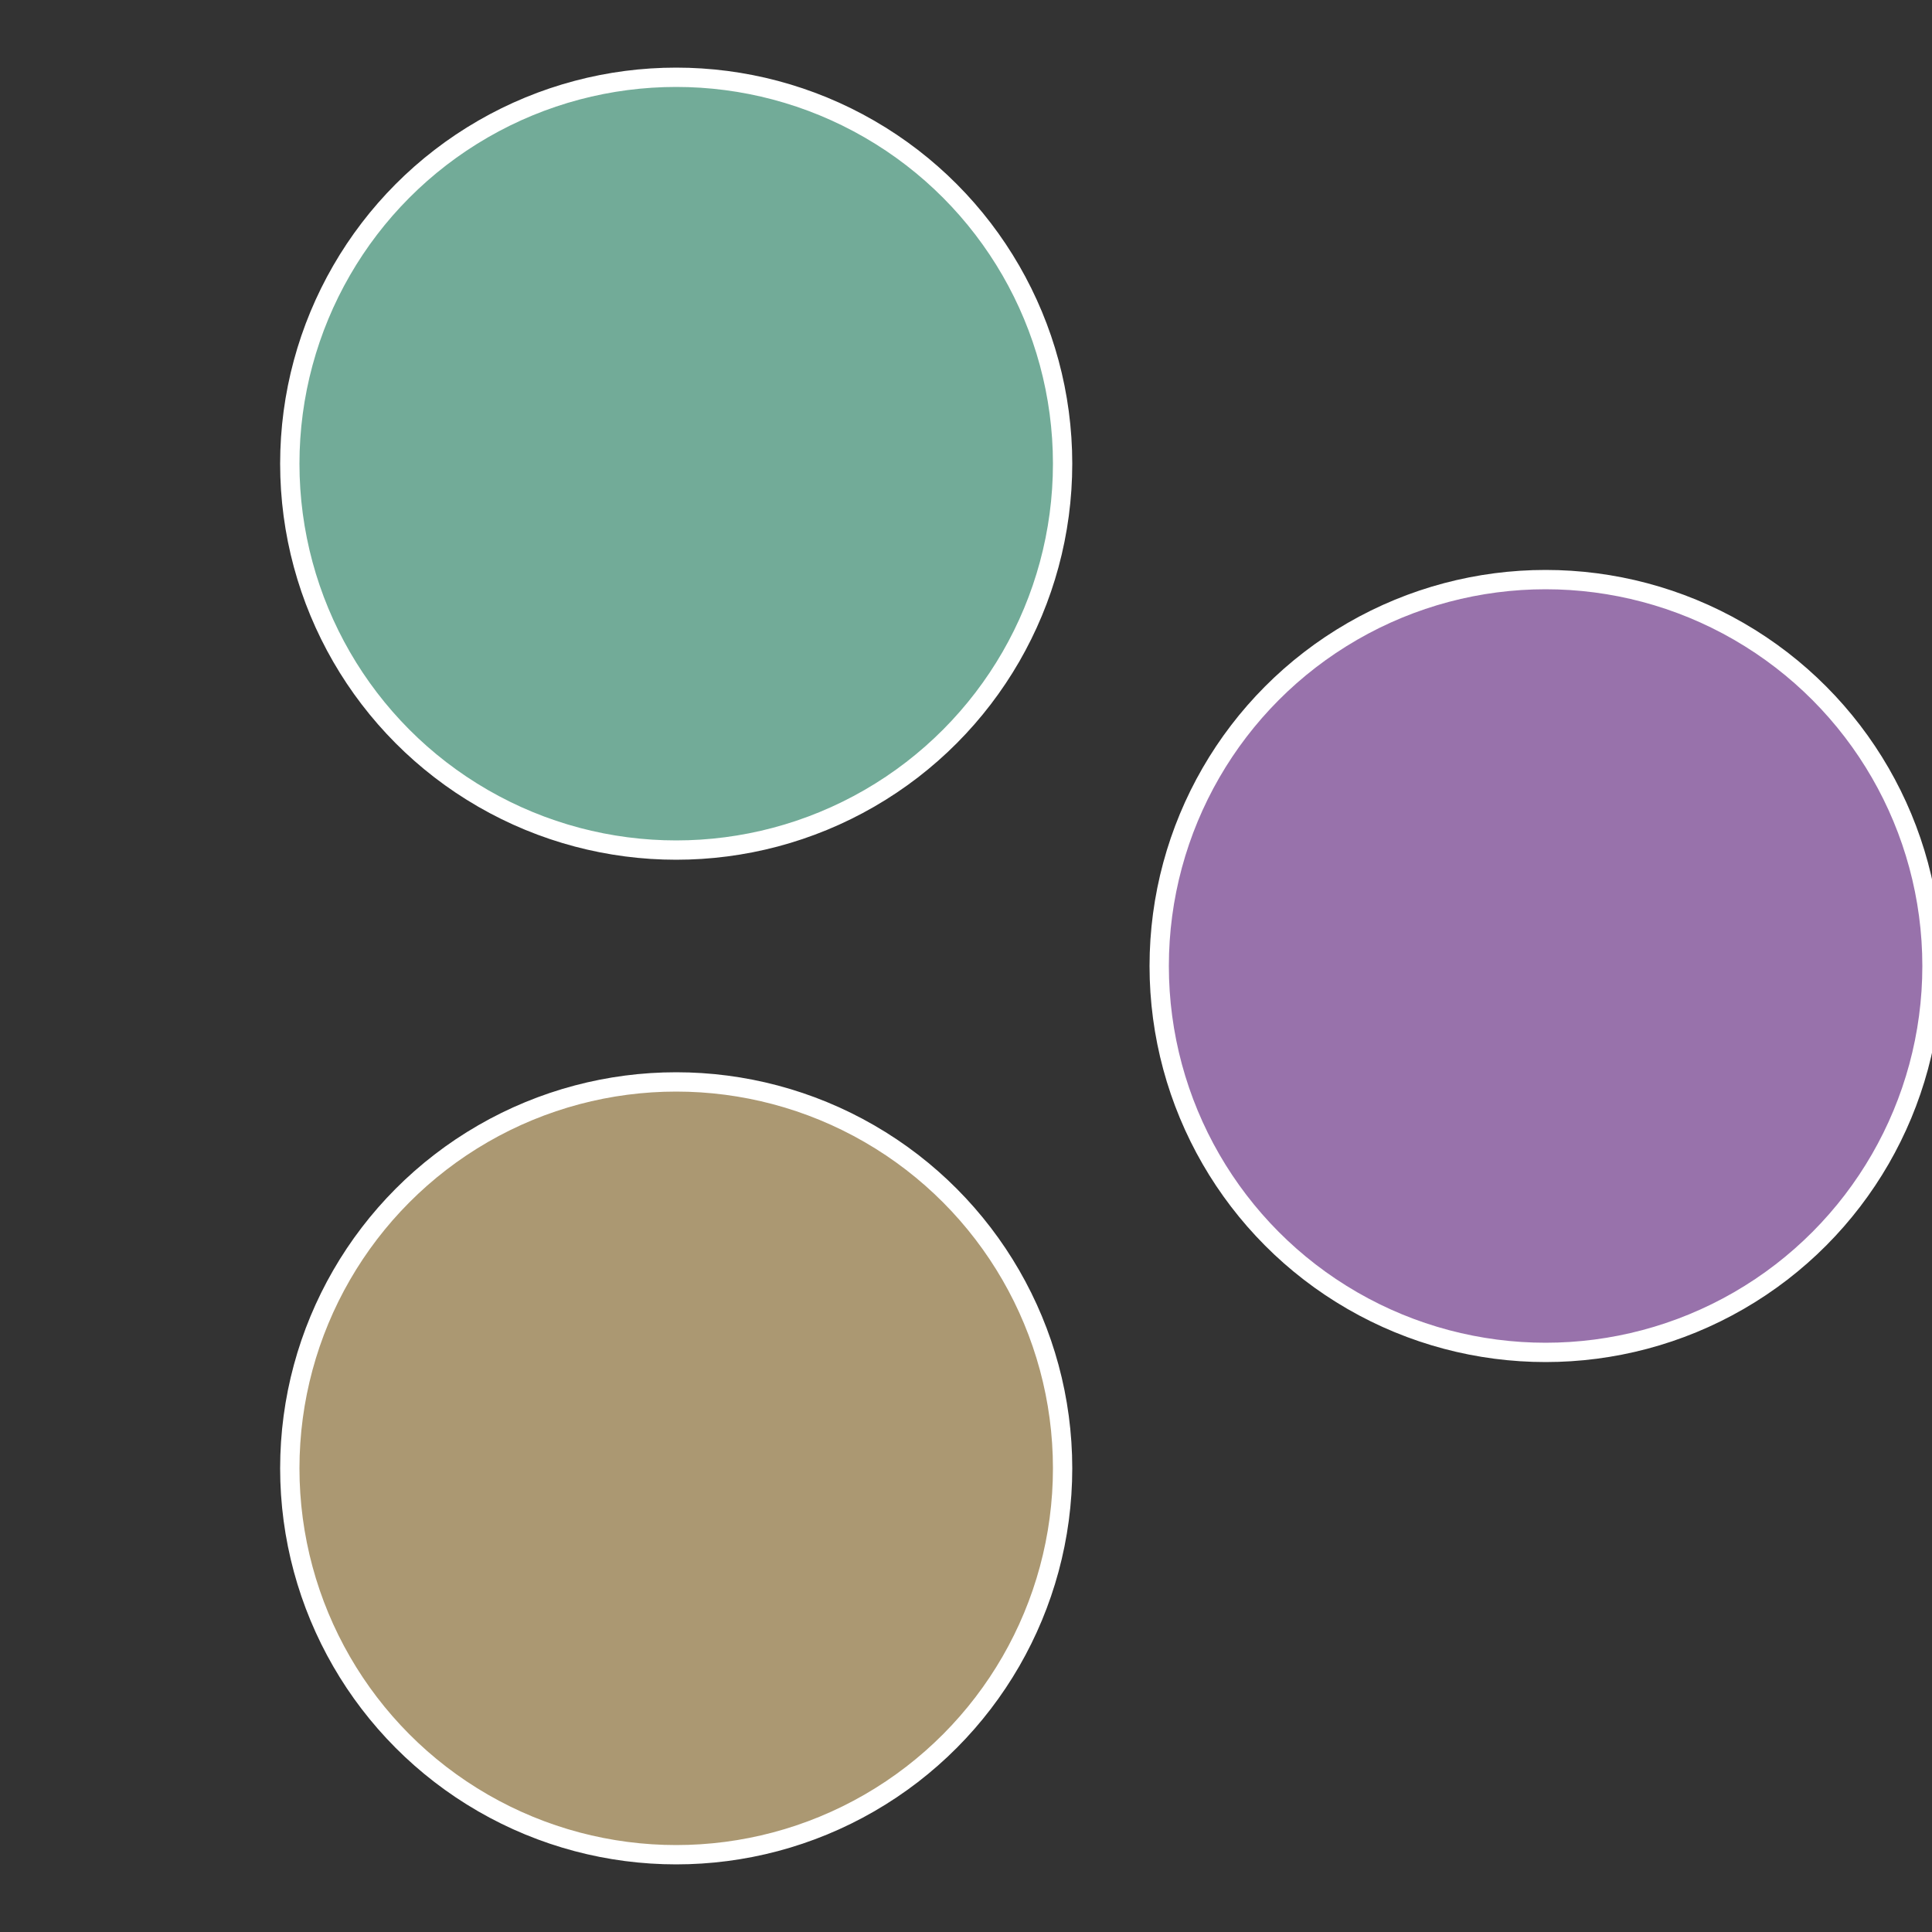
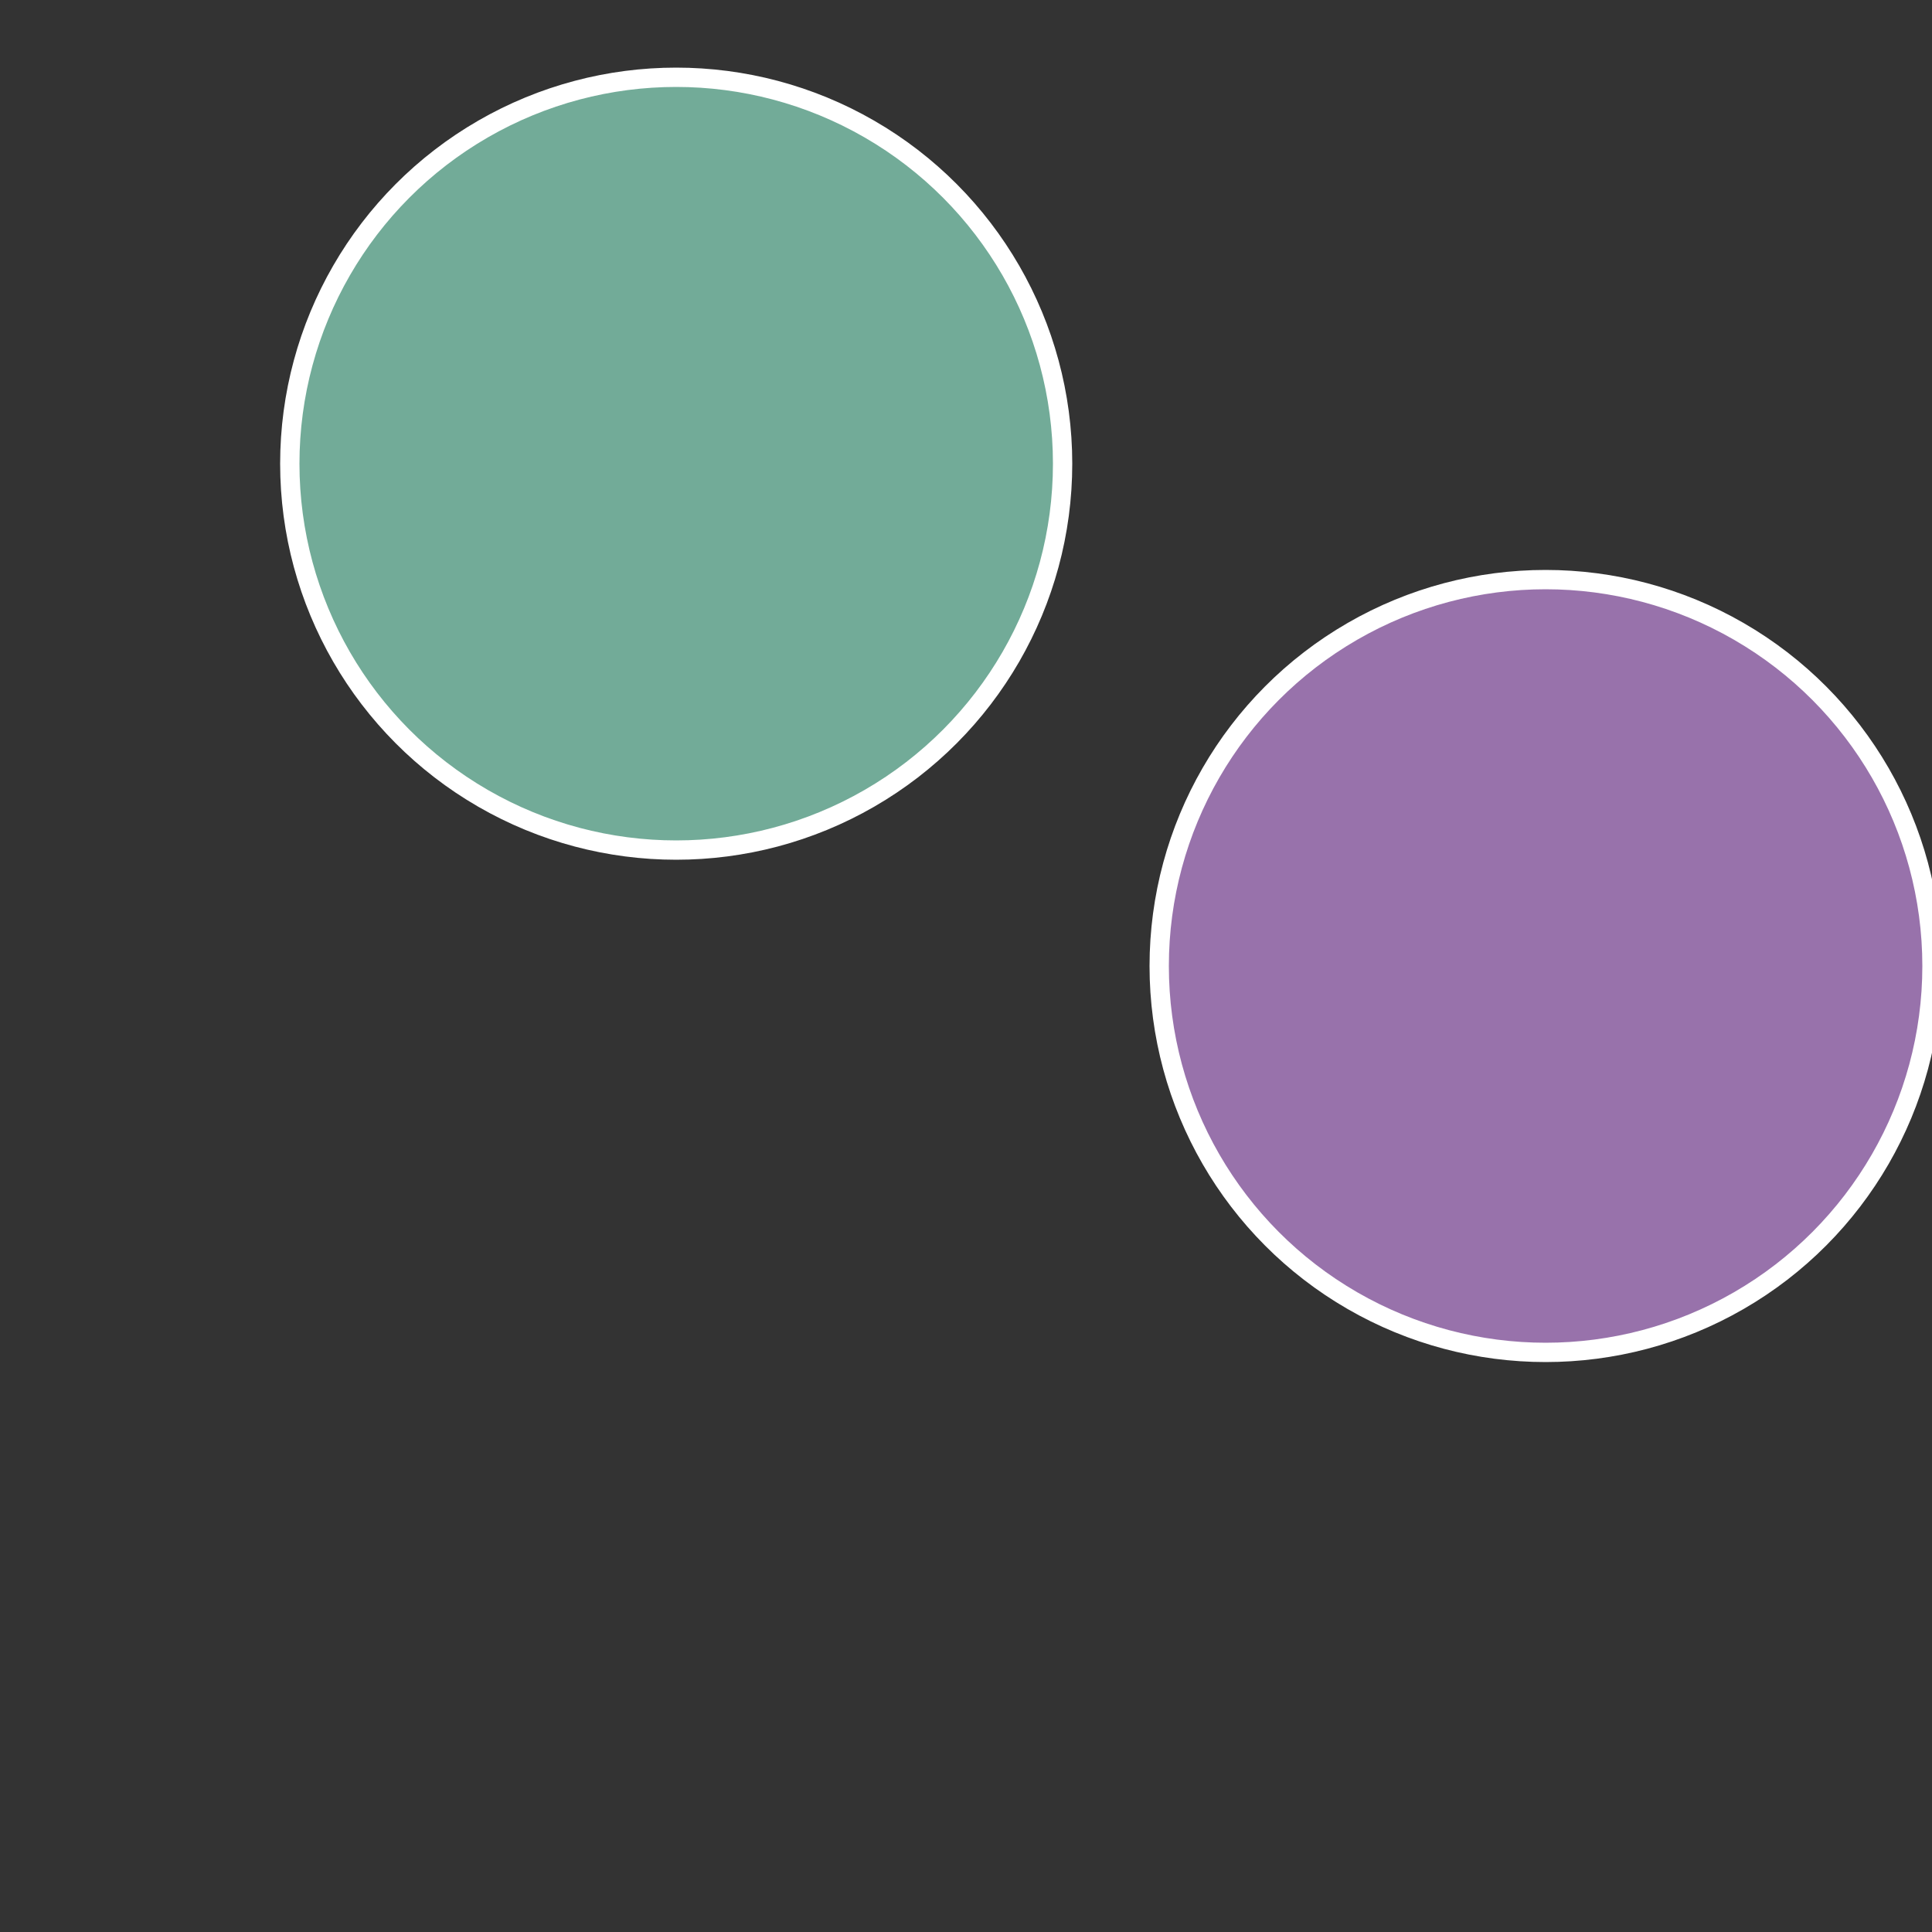
<svg xmlns="http://www.w3.org/2000/svg" width="500" height="500" viewBox="-1 -1 2 2">
  <rect x="-1" y="-1" width="2" height="2" fill="#333333" stroke="none" />
  <circle cx="0.6" cy="0" r="0.4" fill="#9872ab" stroke="#fff" stroke-width="1%" />
-   <circle cx="-0.3" cy="0.52" r="0.4" fill="#ab9872" stroke="#fff" stroke-width="1%" />
  <circle cx="-0.3" cy="-0.52" r="0.4" fill="#72ab98" stroke="#fff" stroke-width="1%" />
</svg>